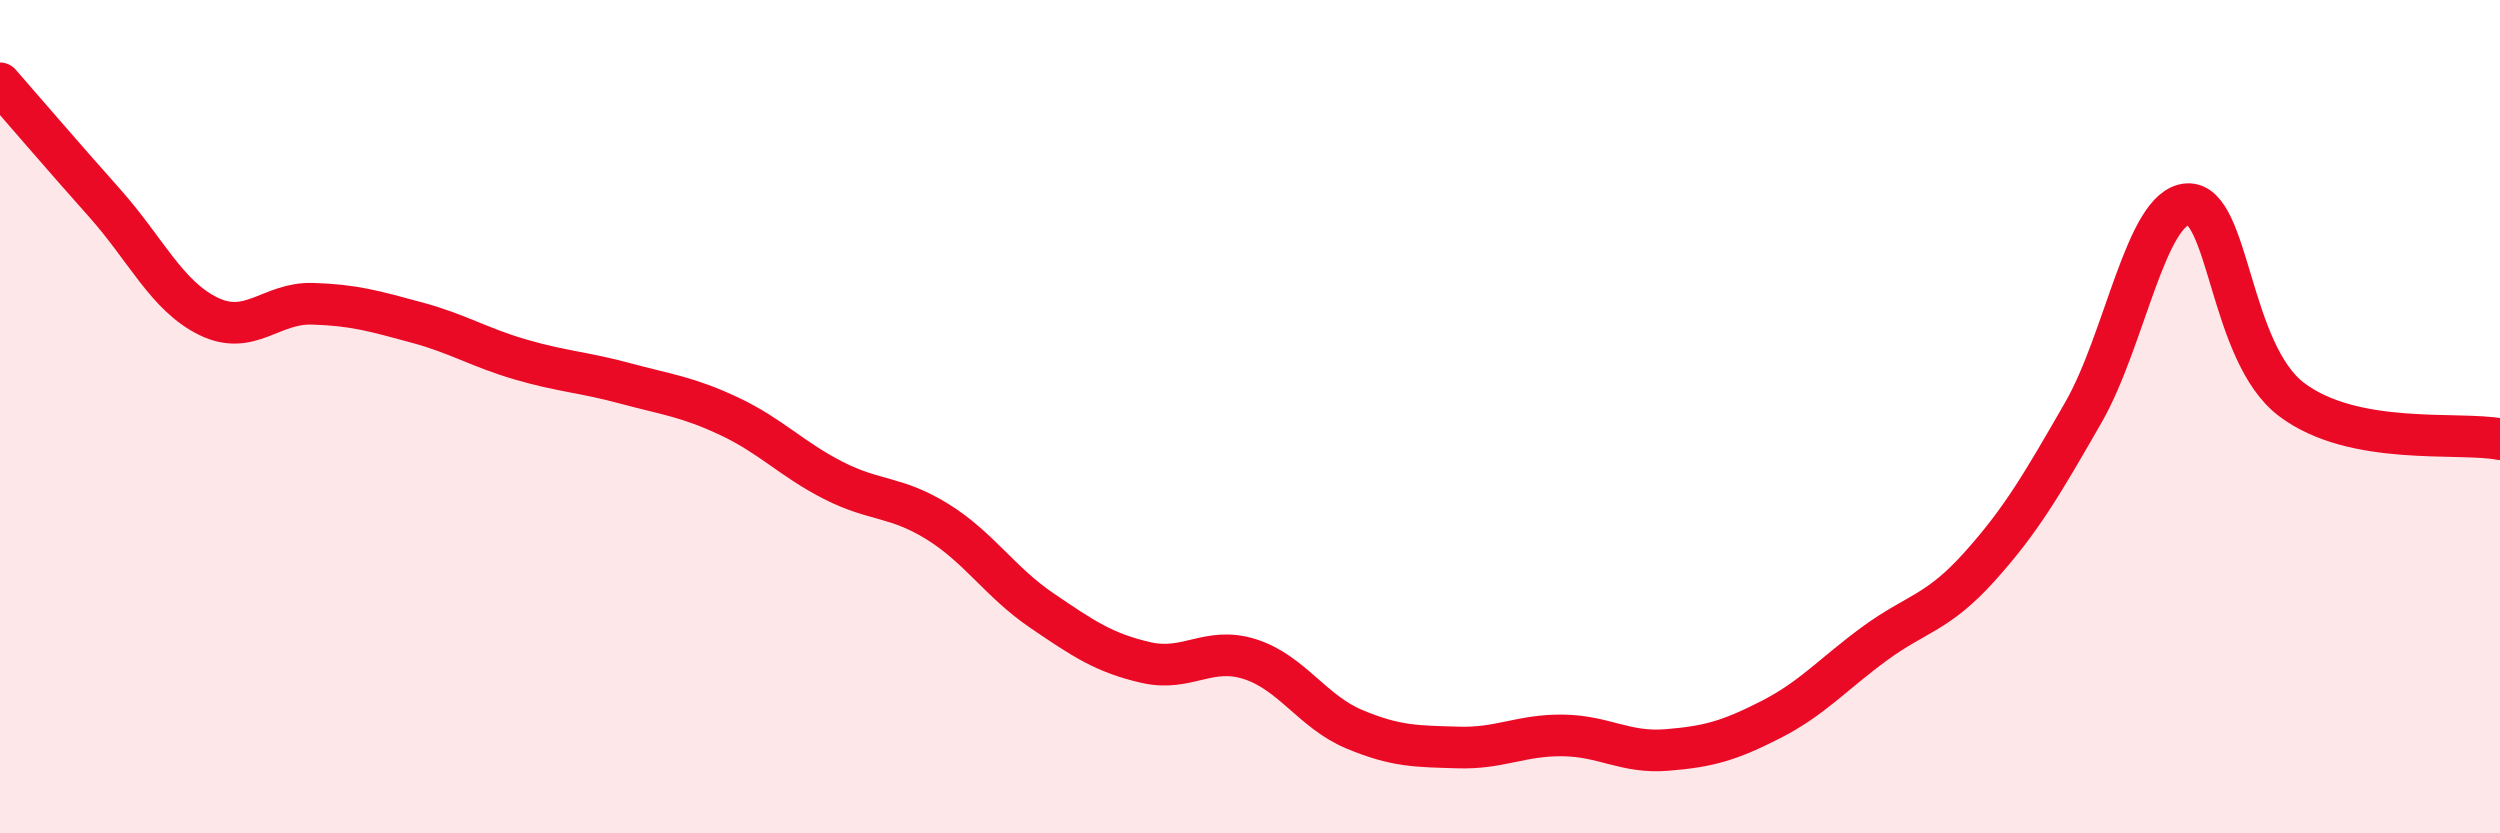
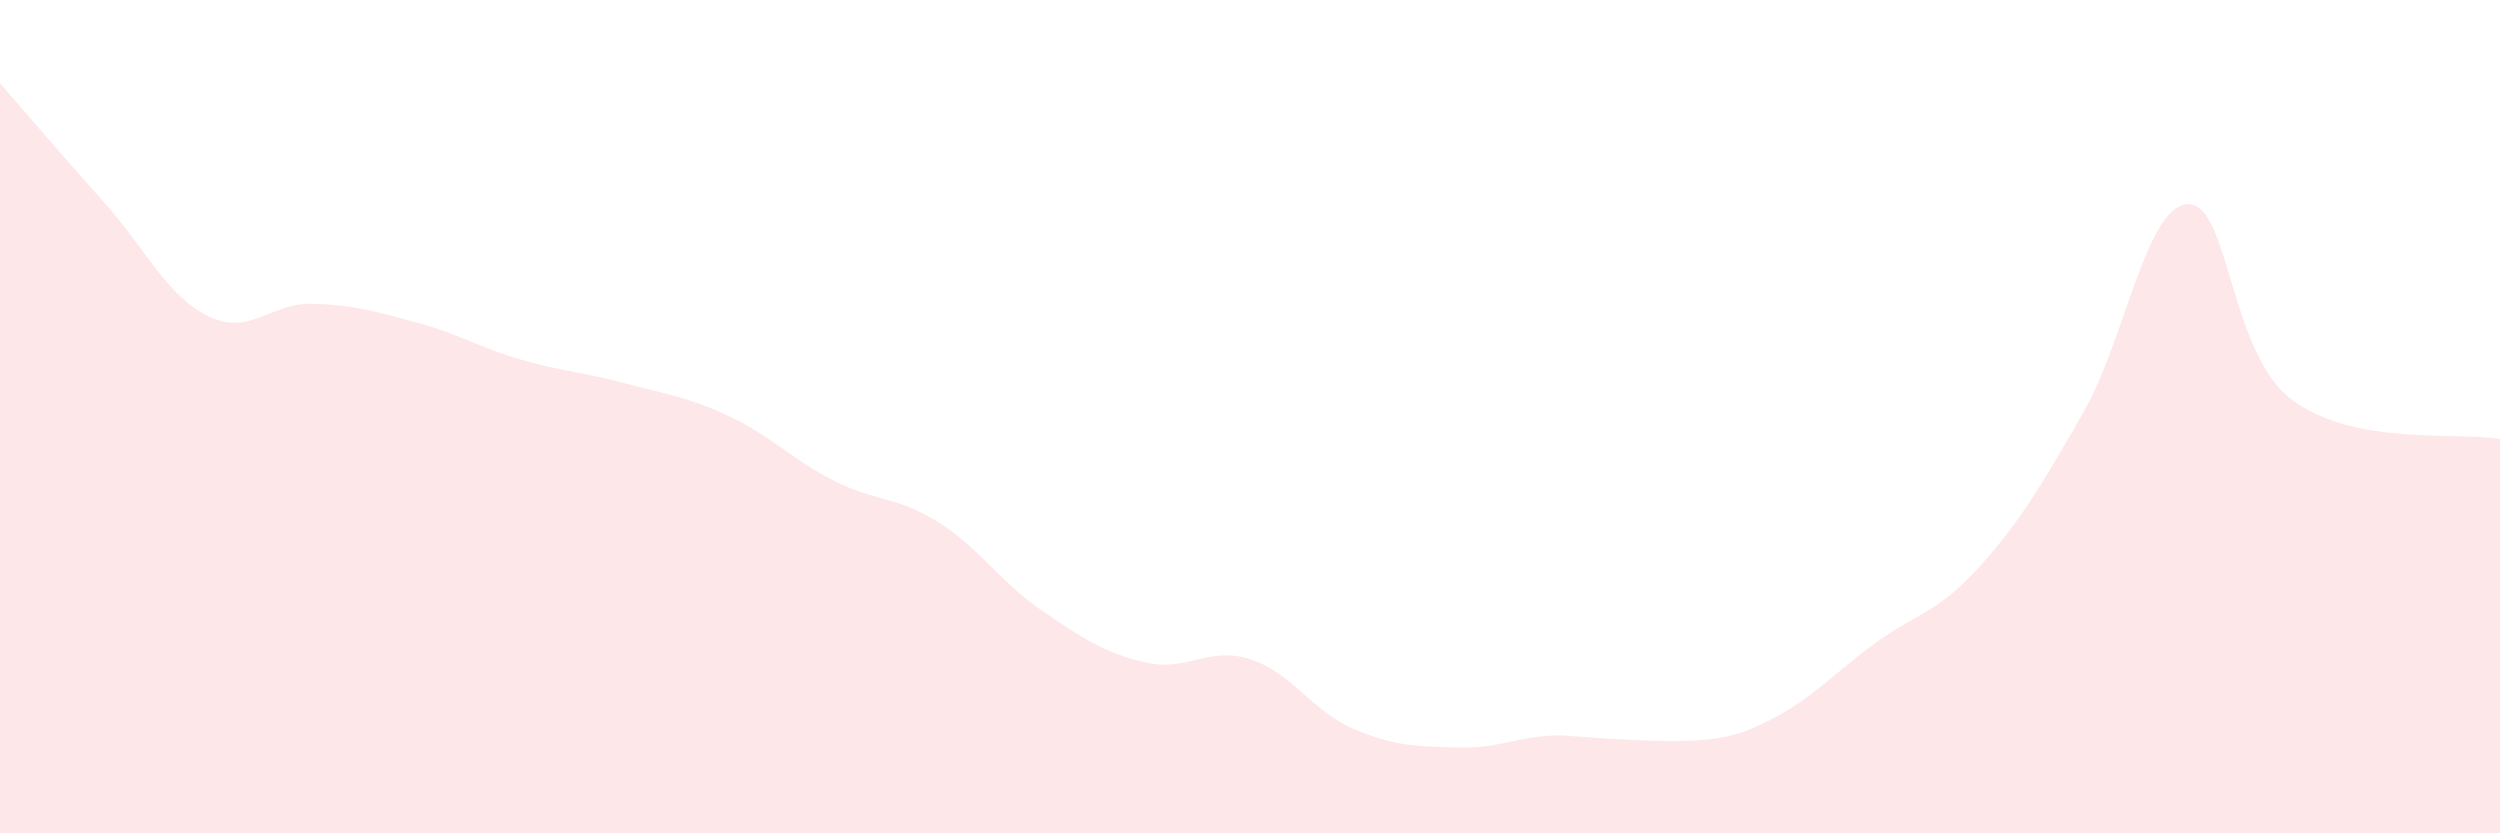
<svg xmlns="http://www.w3.org/2000/svg" width="60" height="20" viewBox="0 0 60 20">
-   <path d="M 0,2 C 0.5,2.57 1.5,3.74 2.5,4.86 C 3.5,5.98 4,7.1 5,7.59 C 6,8.08 6.5,7.26 7.5,7.29 C 8.5,7.32 9,7.47 10,7.74 C 11,8.01 11.5,8.34 12.5,8.63 C 13.5,8.92 14,8.93 15,9.2 C 16,9.47 16.5,9.52 17.5,9.99 C 18.5,10.46 19,11.02 20,11.53 C 21,12.04 21.5,11.9 22.5,12.52 C 23.5,13.14 24,13.97 25,14.65 C 26,15.33 26.5,15.67 27.5,15.9 C 28.5,16.13 29,15.5 30,15.82 C 31,16.14 31.5,17.08 32.5,17.5 C 33.5,17.92 34,17.91 35,17.94 C 36,17.97 36.5,17.64 37.5,17.65 C 38.5,17.66 39,18.08 40,18 C 41,17.92 41.5,17.78 42.5,17.27 C 43.5,16.76 44,16.17 45,15.44 C 46,14.71 46.5,14.72 47.5,13.61 C 48.5,12.5 49,11.64 50,9.9 C 51,8.16 51.5,4.96 52.5,4.9 C 53.5,4.84 53.5,8.46 55,9.59 C 56.5,10.72 59,10.35 60,10.54L60 20L0 20Z" fill="#EB0A25" opacity="0.1" stroke-linecap="round" stroke-linejoin="round" />
-   <path d="M 0,2 C 0.5,2.57 1.5,3.74 2.5,4.86 C 3.5,5.98 4,7.1 5,7.59 C 6,8.08 6.5,7.26 7.5,7.29 C 8.5,7.32 9,7.47 10,7.74 C 11,8.01 11.5,8.34 12.5,8.63 C 13.5,8.92 14,8.93 15,9.2 C 16,9.47 16.5,9.52 17.5,9.99 C 18.5,10.46 19,11.02 20,11.53 C 21,12.04 21.5,11.9 22.5,12.52 C 23.5,13.14 24,13.97 25,14.65 C 26,15.33 26.5,15.67 27.5,15.9 C 28.5,16.13 29,15.5 30,15.82 C 31,16.14 31.5,17.08 32.5,17.5 C 33.5,17.92 34,17.91 35,17.94 C 36,17.97 36.5,17.64 37.5,17.65 C 38.5,17.66 39,18.08 40,18 C 41,17.92 41.5,17.78 42.5,17.27 C 43.5,16.76 44,16.17 45,15.44 C 46,14.71 46.5,14.72 47.5,13.61 C 48.5,12.5 49,11.64 50,9.9 C 51,8.16 51.5,4.96 52.5,4.9 C 53.5,4.84 53.5,8.46 55,9.59 C 56.5,10.72 59,10.35 60,10.54" stroke="#EB0A25" stroke-width="1" fill="none" stroke-linecap="round" stroke-linejoin="round" />
+   <path d="M 0,2 C 0.5,2.57 1.5,3.74 2.5,4.86 C 3.5,5.98 4,7.1 5,7.59 C 6,8.08 6.5,7.26 7.5,7.29 C 8.5,7.32 9,7.47 10,7.74 C 11,8.01 11.5,8.34 12.5,8.63 C 13.5,8.92 14,8.93 15,9.2 C 16,9.47 16.5,9.52 17.5,9.99 C 18.5,10.46 19,11.02 20,11.53 C 21,12.04 21.5,11.9 22.5,12.52 C 23.5,13.14 24,13.97 25,14.65 C 26,15.33 26.5,15.67 27.5,15.9 C 28.5,16.13 29,15.5 30,15.82 C 31,16.14 31.5,17.08 32.5,17.5 C 33.5,17.92 34,17.91 35,17.94 C 36,17.97 36.5,17.64 37.5,17.65 C 41,17.92 41.5,17.78 42.5,17.27 C 43.5,16.76 44,16.17 45,15.44 C 46,14.71 46.5,14.72 47.5,13.61 C 48.5,12.5 49,11.64 50,9.9 C 51,8.16 51.5,4.96 52.5,4.9 C 53.5,4.84 53.5,8.46 55,9.59 C 56.5,10.72 59,10.35 60,10.54L60 20L0 20Z" fill="#EB0A25" opacity="0.1" stroke-linecap="round" stroke-linejoin="round" />
</svg>